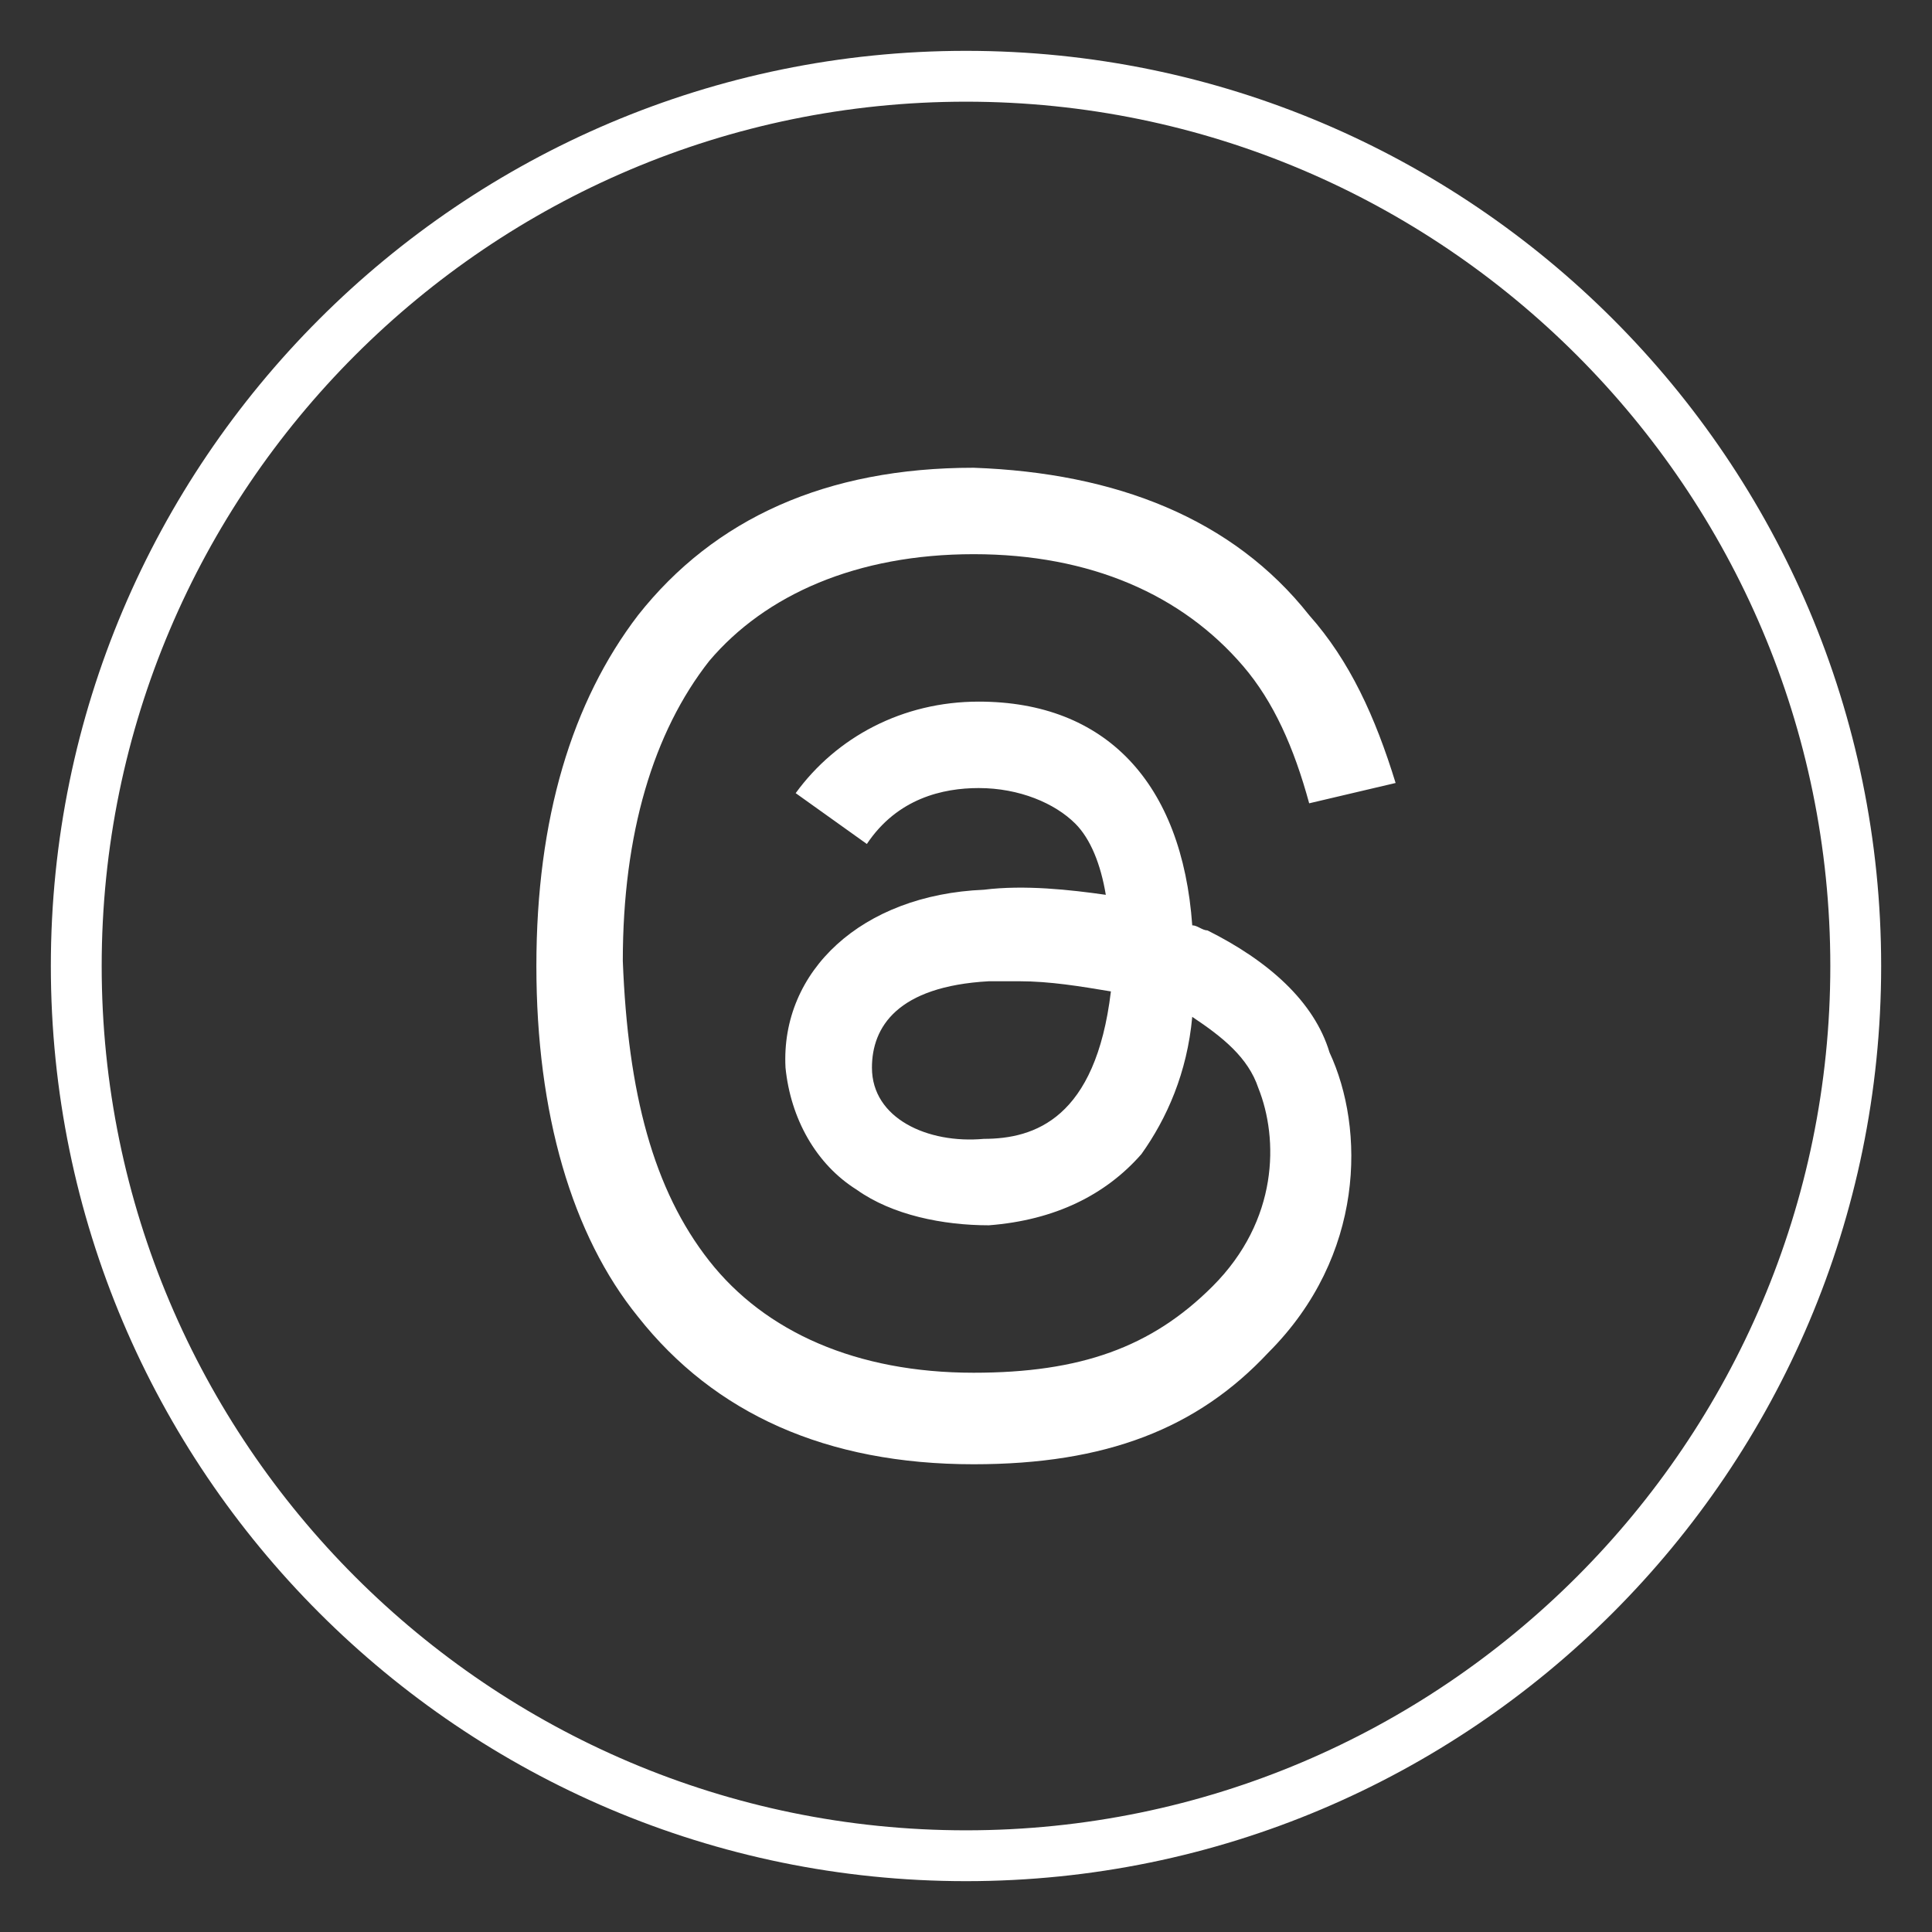
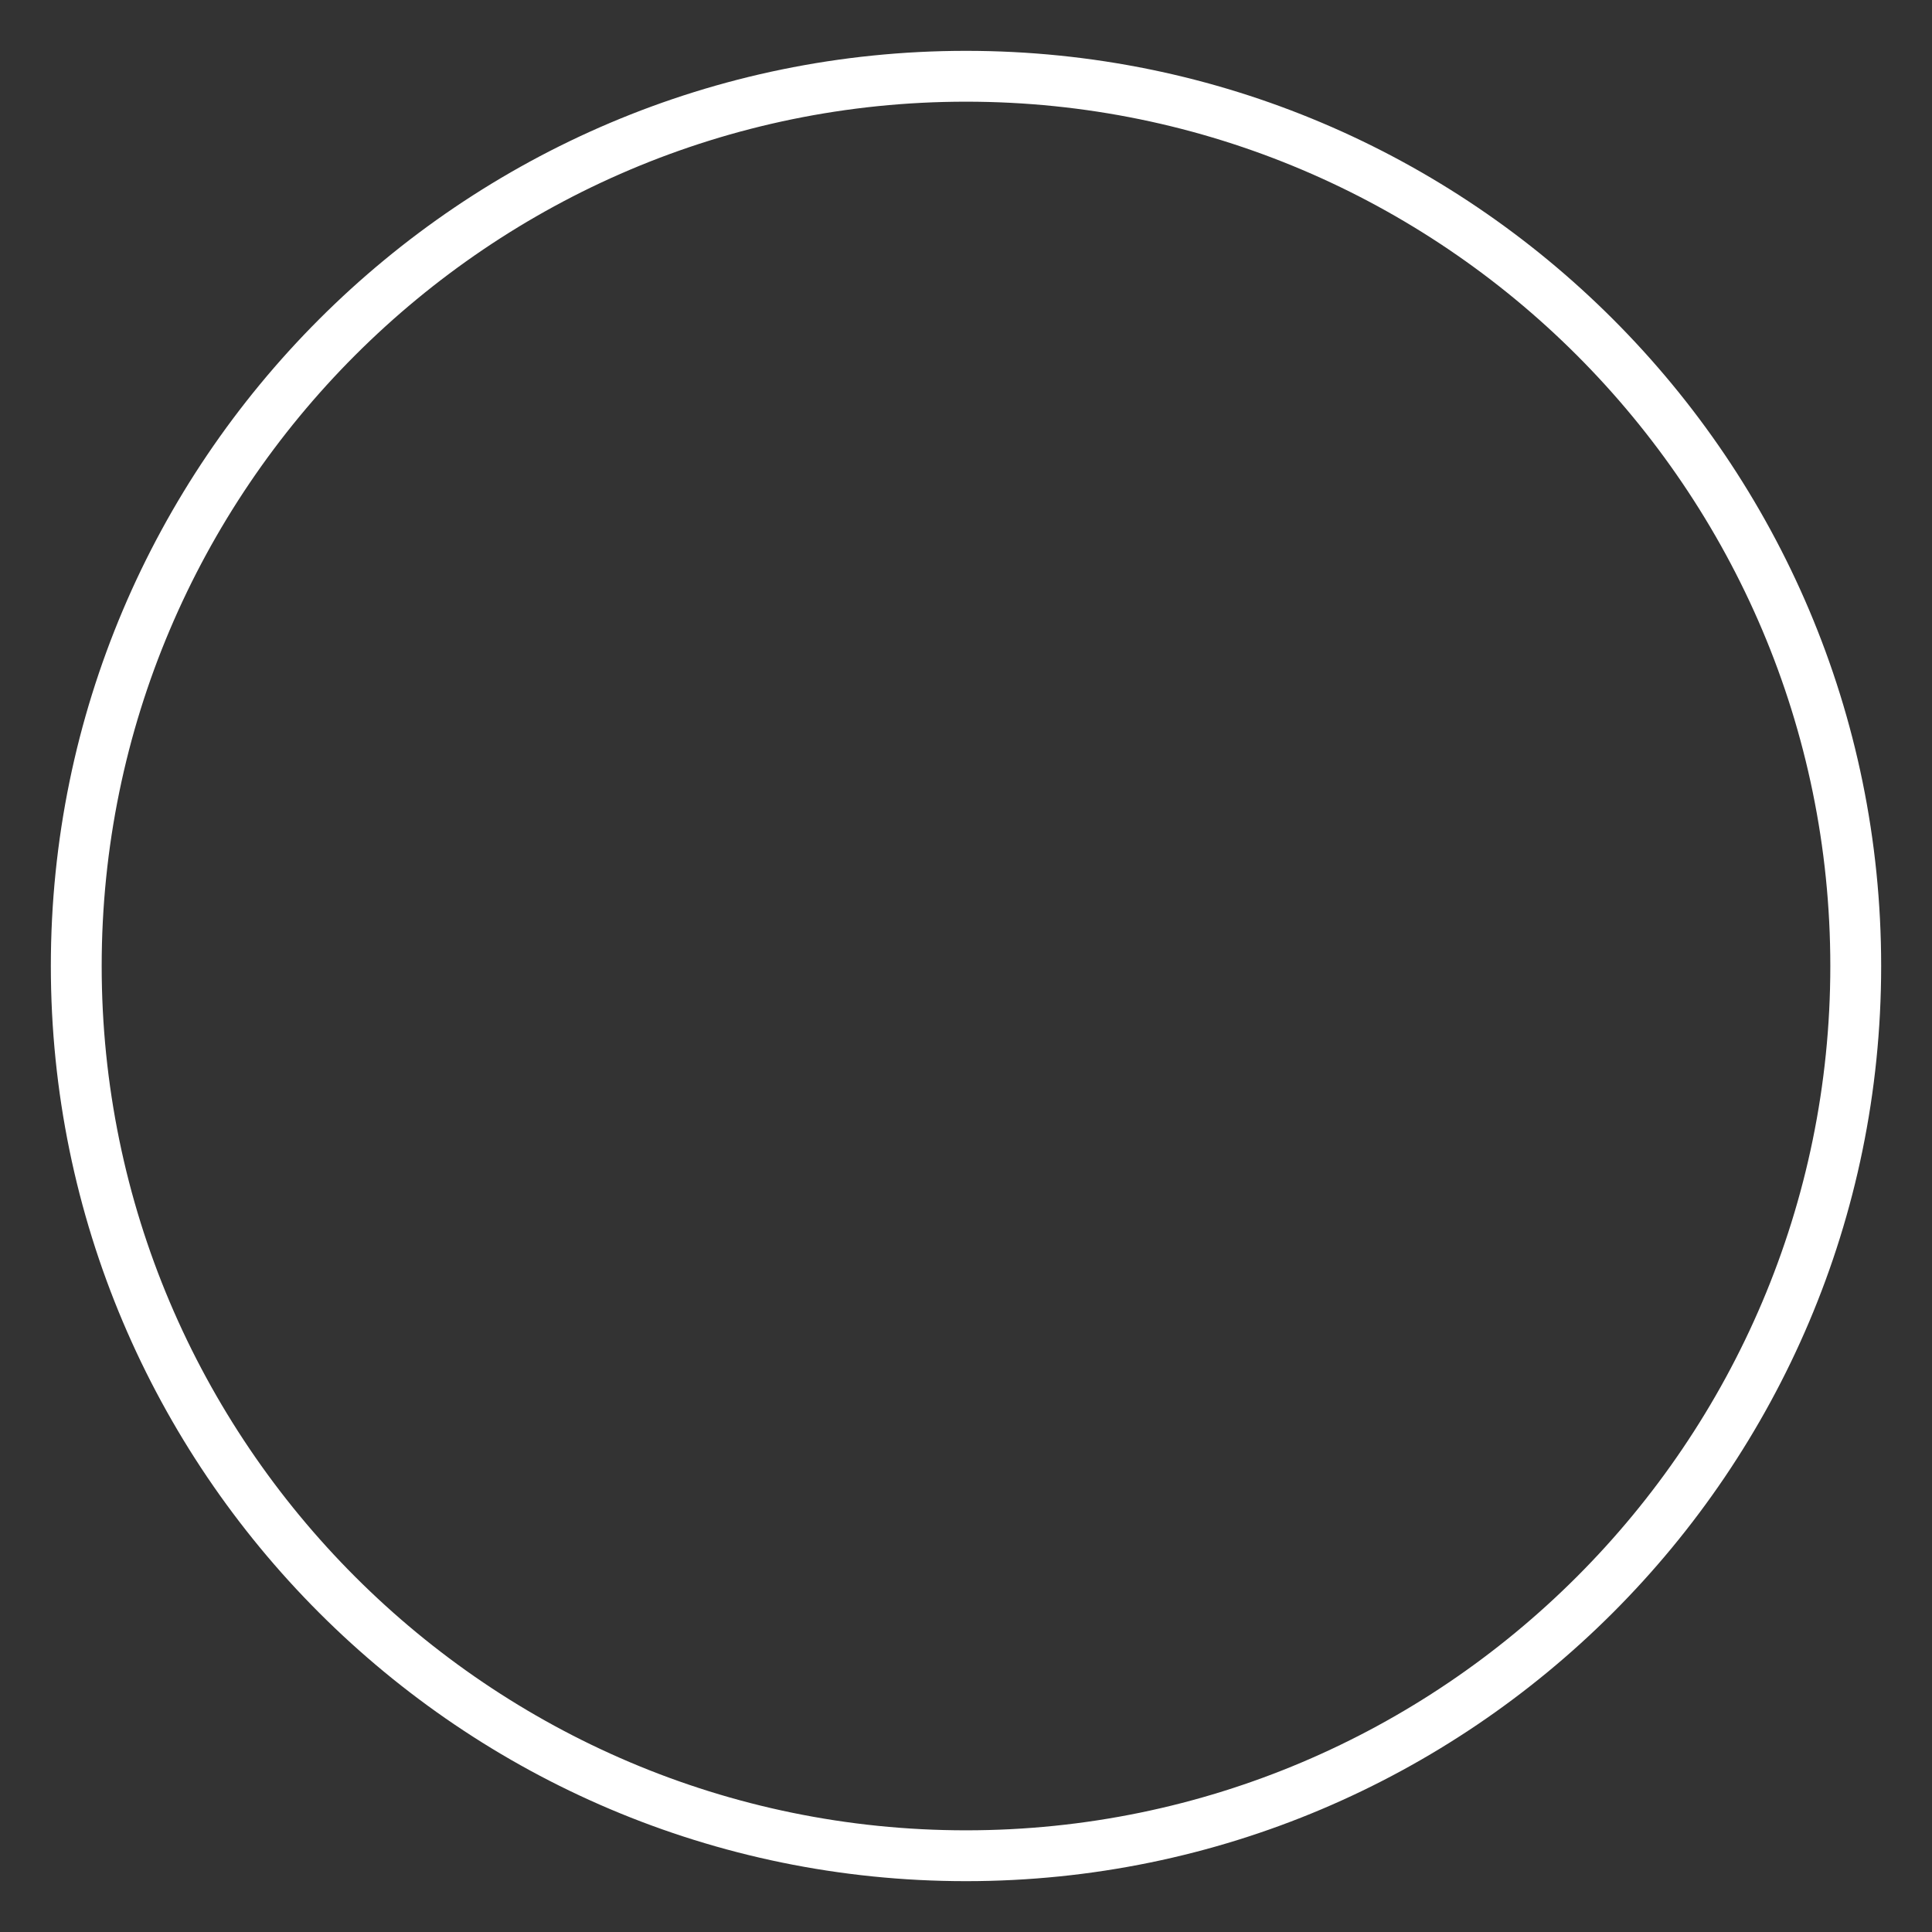
<svg xmlns="http://www.w3.org/2000/svg" id="Livello_1" data-name="Livello 1" viewBox="0 0 38 38">
  <rect x="0" y="0" width="38" height="38" fill="#333333" stroke="none" />
  <defs>
    <style>
      .cls-1 {
        fill: #fff;
      }
    </style>
  </defs>
-   <path class="cls-1" d="M23.75,18.3c-.1,0-.2-.1-.3-.1-.2-2.8-1.7-4.4-4.2-4.4h0c-1.5,0-2.8.7-3.6,1.8l1.4,1c.6-.9,1.5-1.1,2.2-1.1h0c.8,0,1.5.3,1.9.7.3.3.5.8.6,1.4-.7-.1-1.6-.2-2.4-.1-2.4.1-4,1.6-3.9,3.5.1,1,.6,1.9,1.4,2.4.7.5,1.7.7,2.6.7,1.3-.1,2.3-.6,3-1.4.5-.7.9-1.6,1-2.7.6.4,1.1.8,1.3,1.4.4,1,.4,2.6-.9,3.9-1.2,1.2-2.6,1.7-4.7,1.7-2.3,0-4.1-.8-5.2-2.2-1.1-1.4-1.6-3.3-1.7-5.9,0-2.5.6-4.5,1.7-5.9,1.1-1.3,2.9-2.1,5.2-2.1s4.1.8,5.3,2.2c.6.7,1,1.6,1.3,2.7l1.7-.4c-.4-1.3-.9-2.4-1.7-3.3-1.5-1.9-3.8-2.8-6.6-2.9h0c-2.9,0-5.1,1-6.6,2.9-1.3,1.7-2,4-2,6.9h0c0,2.9.7,5.3,2,6.9,1.5,1.9,3.7,2.9,6.6,2.9h0c2.6,0,4.4-.7,5.8-2.2,1.9-1.9,1.9-4.4,1.2-5.9-.3-1-1.2-1.8-2.4-2.4ZM19.35,22.4c-1.1.1-2.2-.4-2.2-1.4,0-.8.5-1.6,2.3-1.7h.6c.6,0,1.2.1,1.8.2-.3,2.5-1.5,2.9-2.5,2.9Z" />
  <path class="cls-1" d="M19,37C9.07,37,1,28.92,1,19S9.07,1,19,1s18,8.07,18,18-8.08,18-18,18ZM19,2C9.63,2,2,9.63,2,19s7.63,17,17,17,17-7.63,17-17S28.37,2,19,2Z" />
</svg>